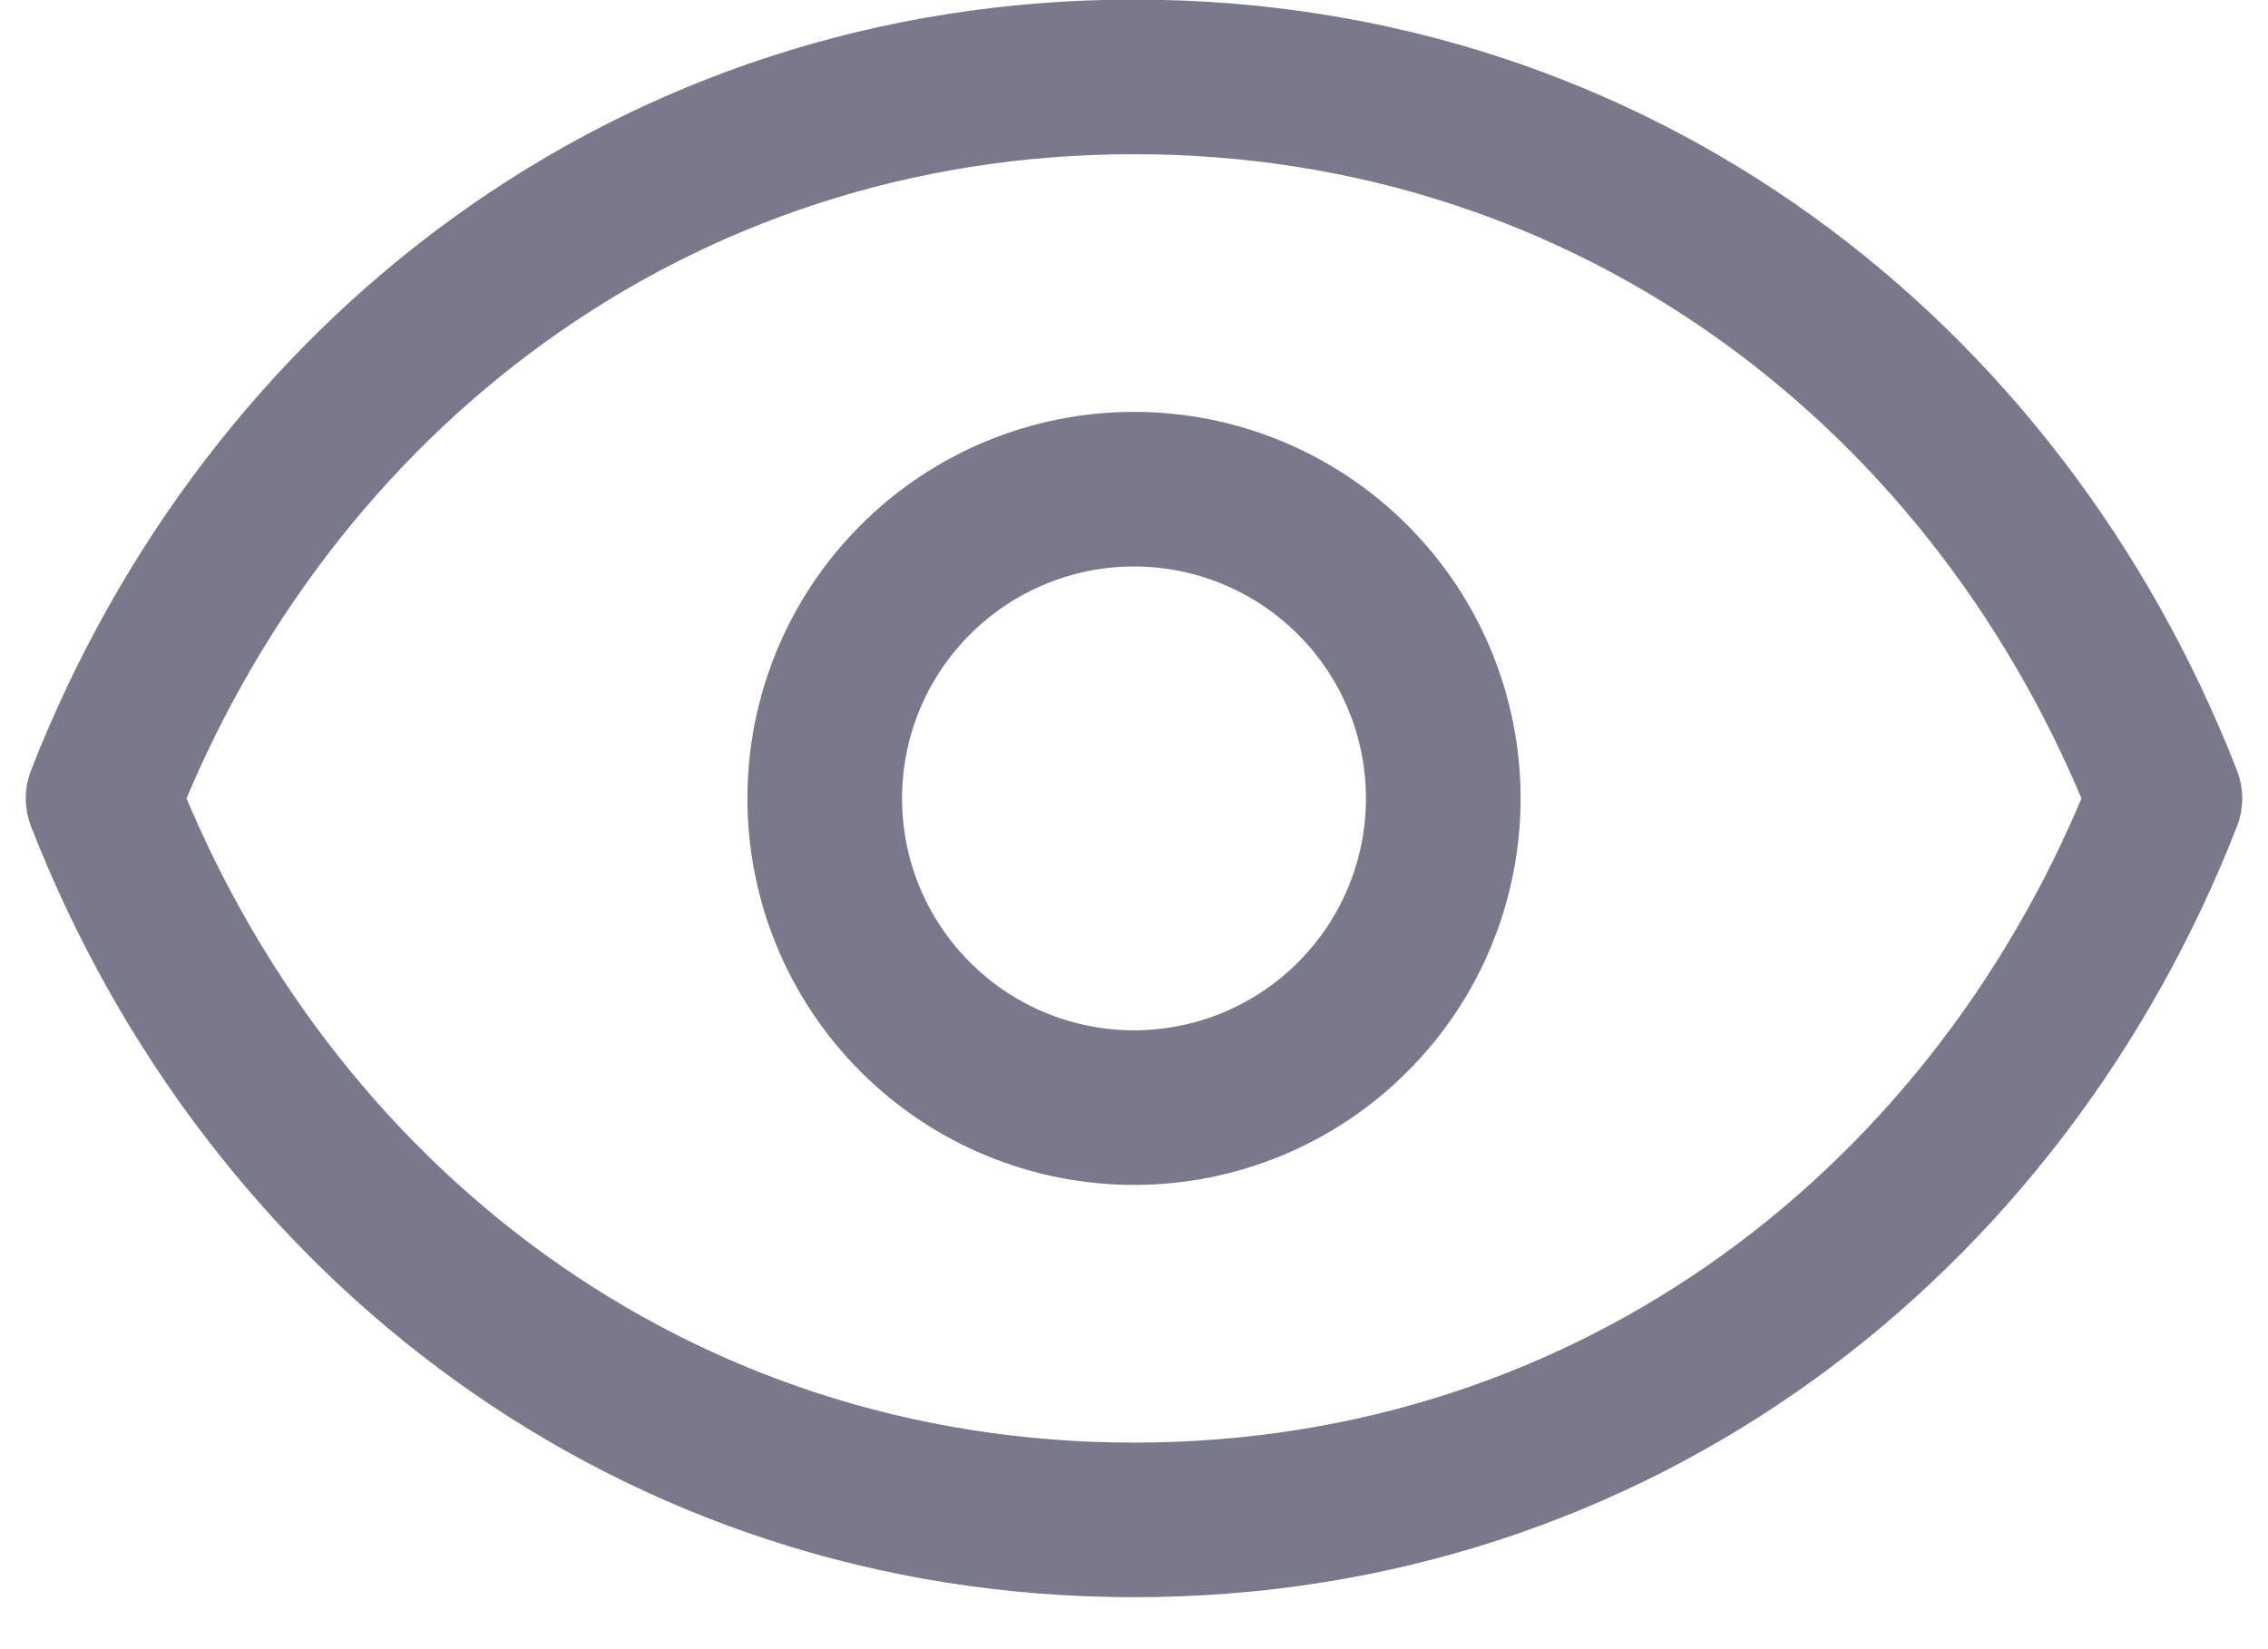
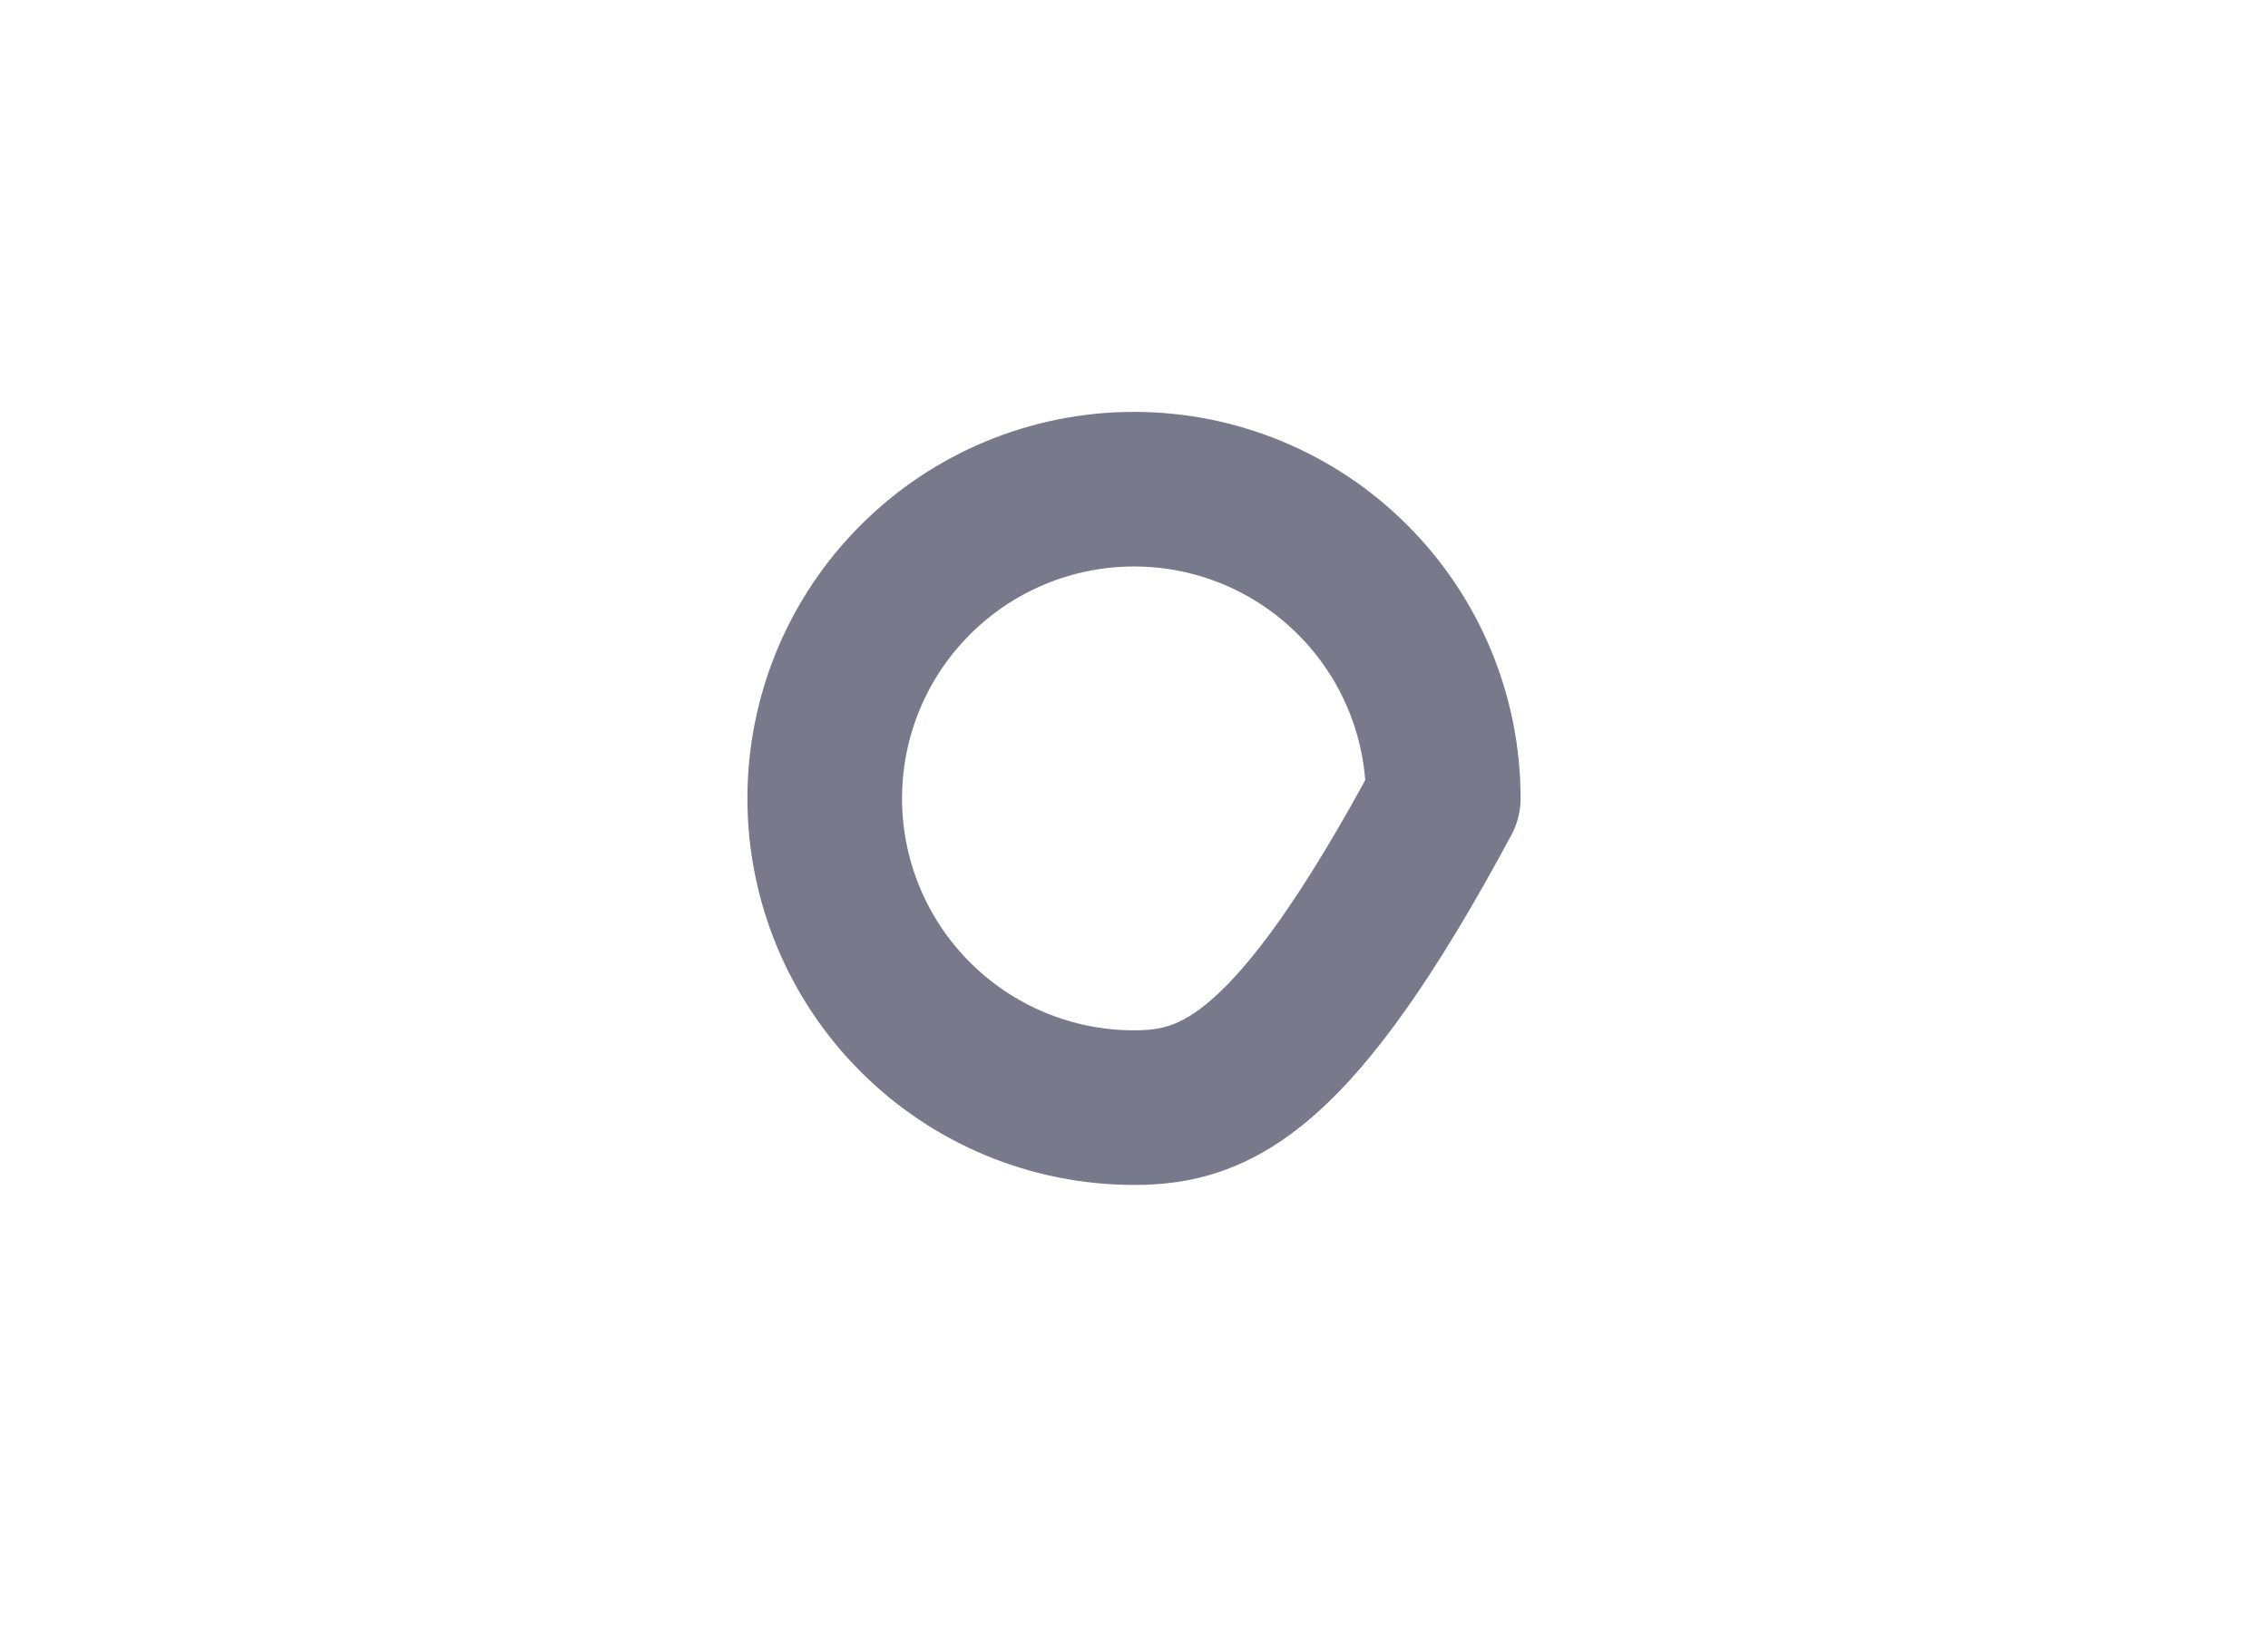
<svg xmlns="http://www.w3.org/2000/svg" width="22" height="16" viewBox="0 0 22 16" fill="none">
-   <path d="M14 7.746C14 8.542 13.684 9.305 13.121 9.867C12.559 10.43 11.796 10.746 11 10.746C10.204 10.746 9.441 10.43 8.879 9.867C8.316 9.305 8 8.542 8 7.746C8 6.95 8.316 6.187 8.879 5.625C9.441 5.062 10.204 4.746 11 4.746C11.796 4.746 12.559 5.062 13.121 5.625C13.684 6.187 14 6.95 14 7.746Z" stroke="#787A8C" stroke-width="1.5" stroke-linecap="round" stroke-linejoin="round" />
-   <path d="M1 7.746C2.6 3.649 6.336 0.746 11 0.746C15.664 0.746 19.4 3.649 21 7.746C19.4 11.843 15.664 14.746 11 14.746C6.336 14.746 2.6 11.843 1 7.746Z" stroke="#787A8C" stroke-width="1.5" stroke-linecap="round" stroke-linejoin="round" />
+   <path d="M14 7.746C12.559 10.43 11.796 10.746 11 10.746C10.204 10.746 9.441 10.43 8.879 9.867C8.316 9.305 8 8.542 8 7.746C8 6.95 8.316 6.187 8.879 5.625C9.441 5.062 10.204 4.746 11 4.746C11.796 4.746 12.559 5.062 13.121 5.625C13.684 6.187 14 6.95 14 7.746Z" stroke="#787A8C" stroke-width="1.5" stroke-linecap="round" stroke-linejoin="round" />
</svg>